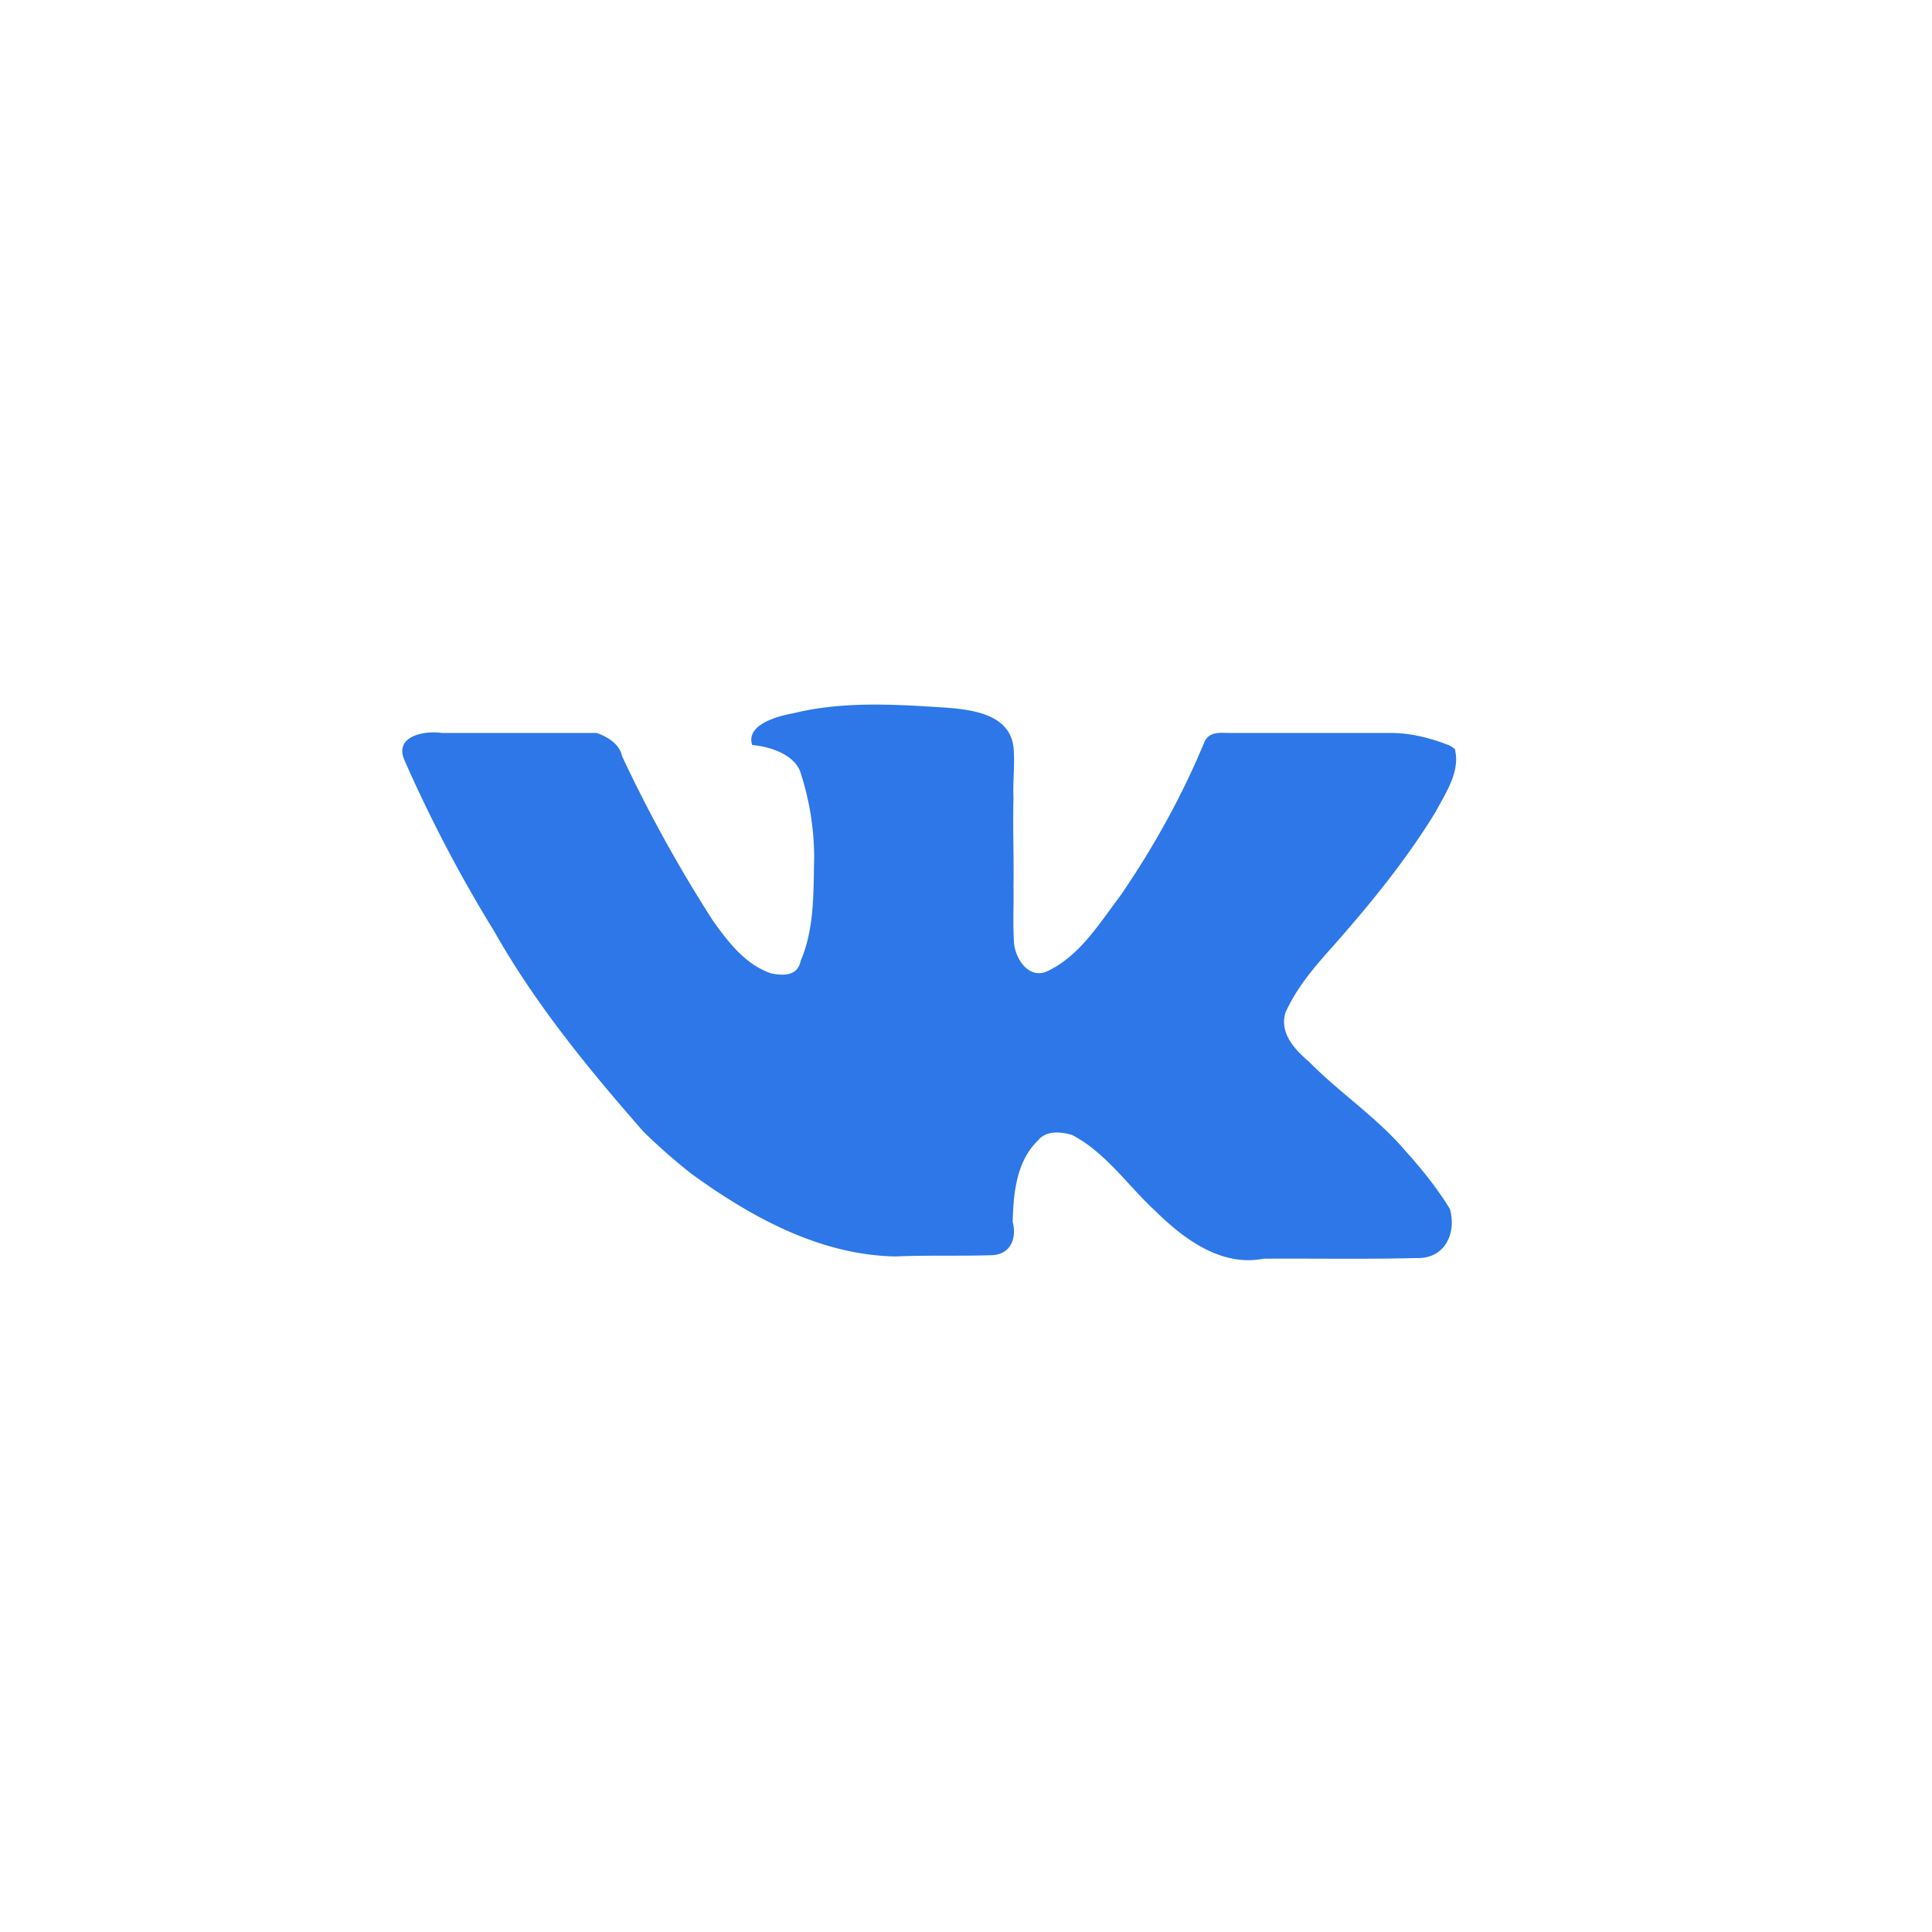
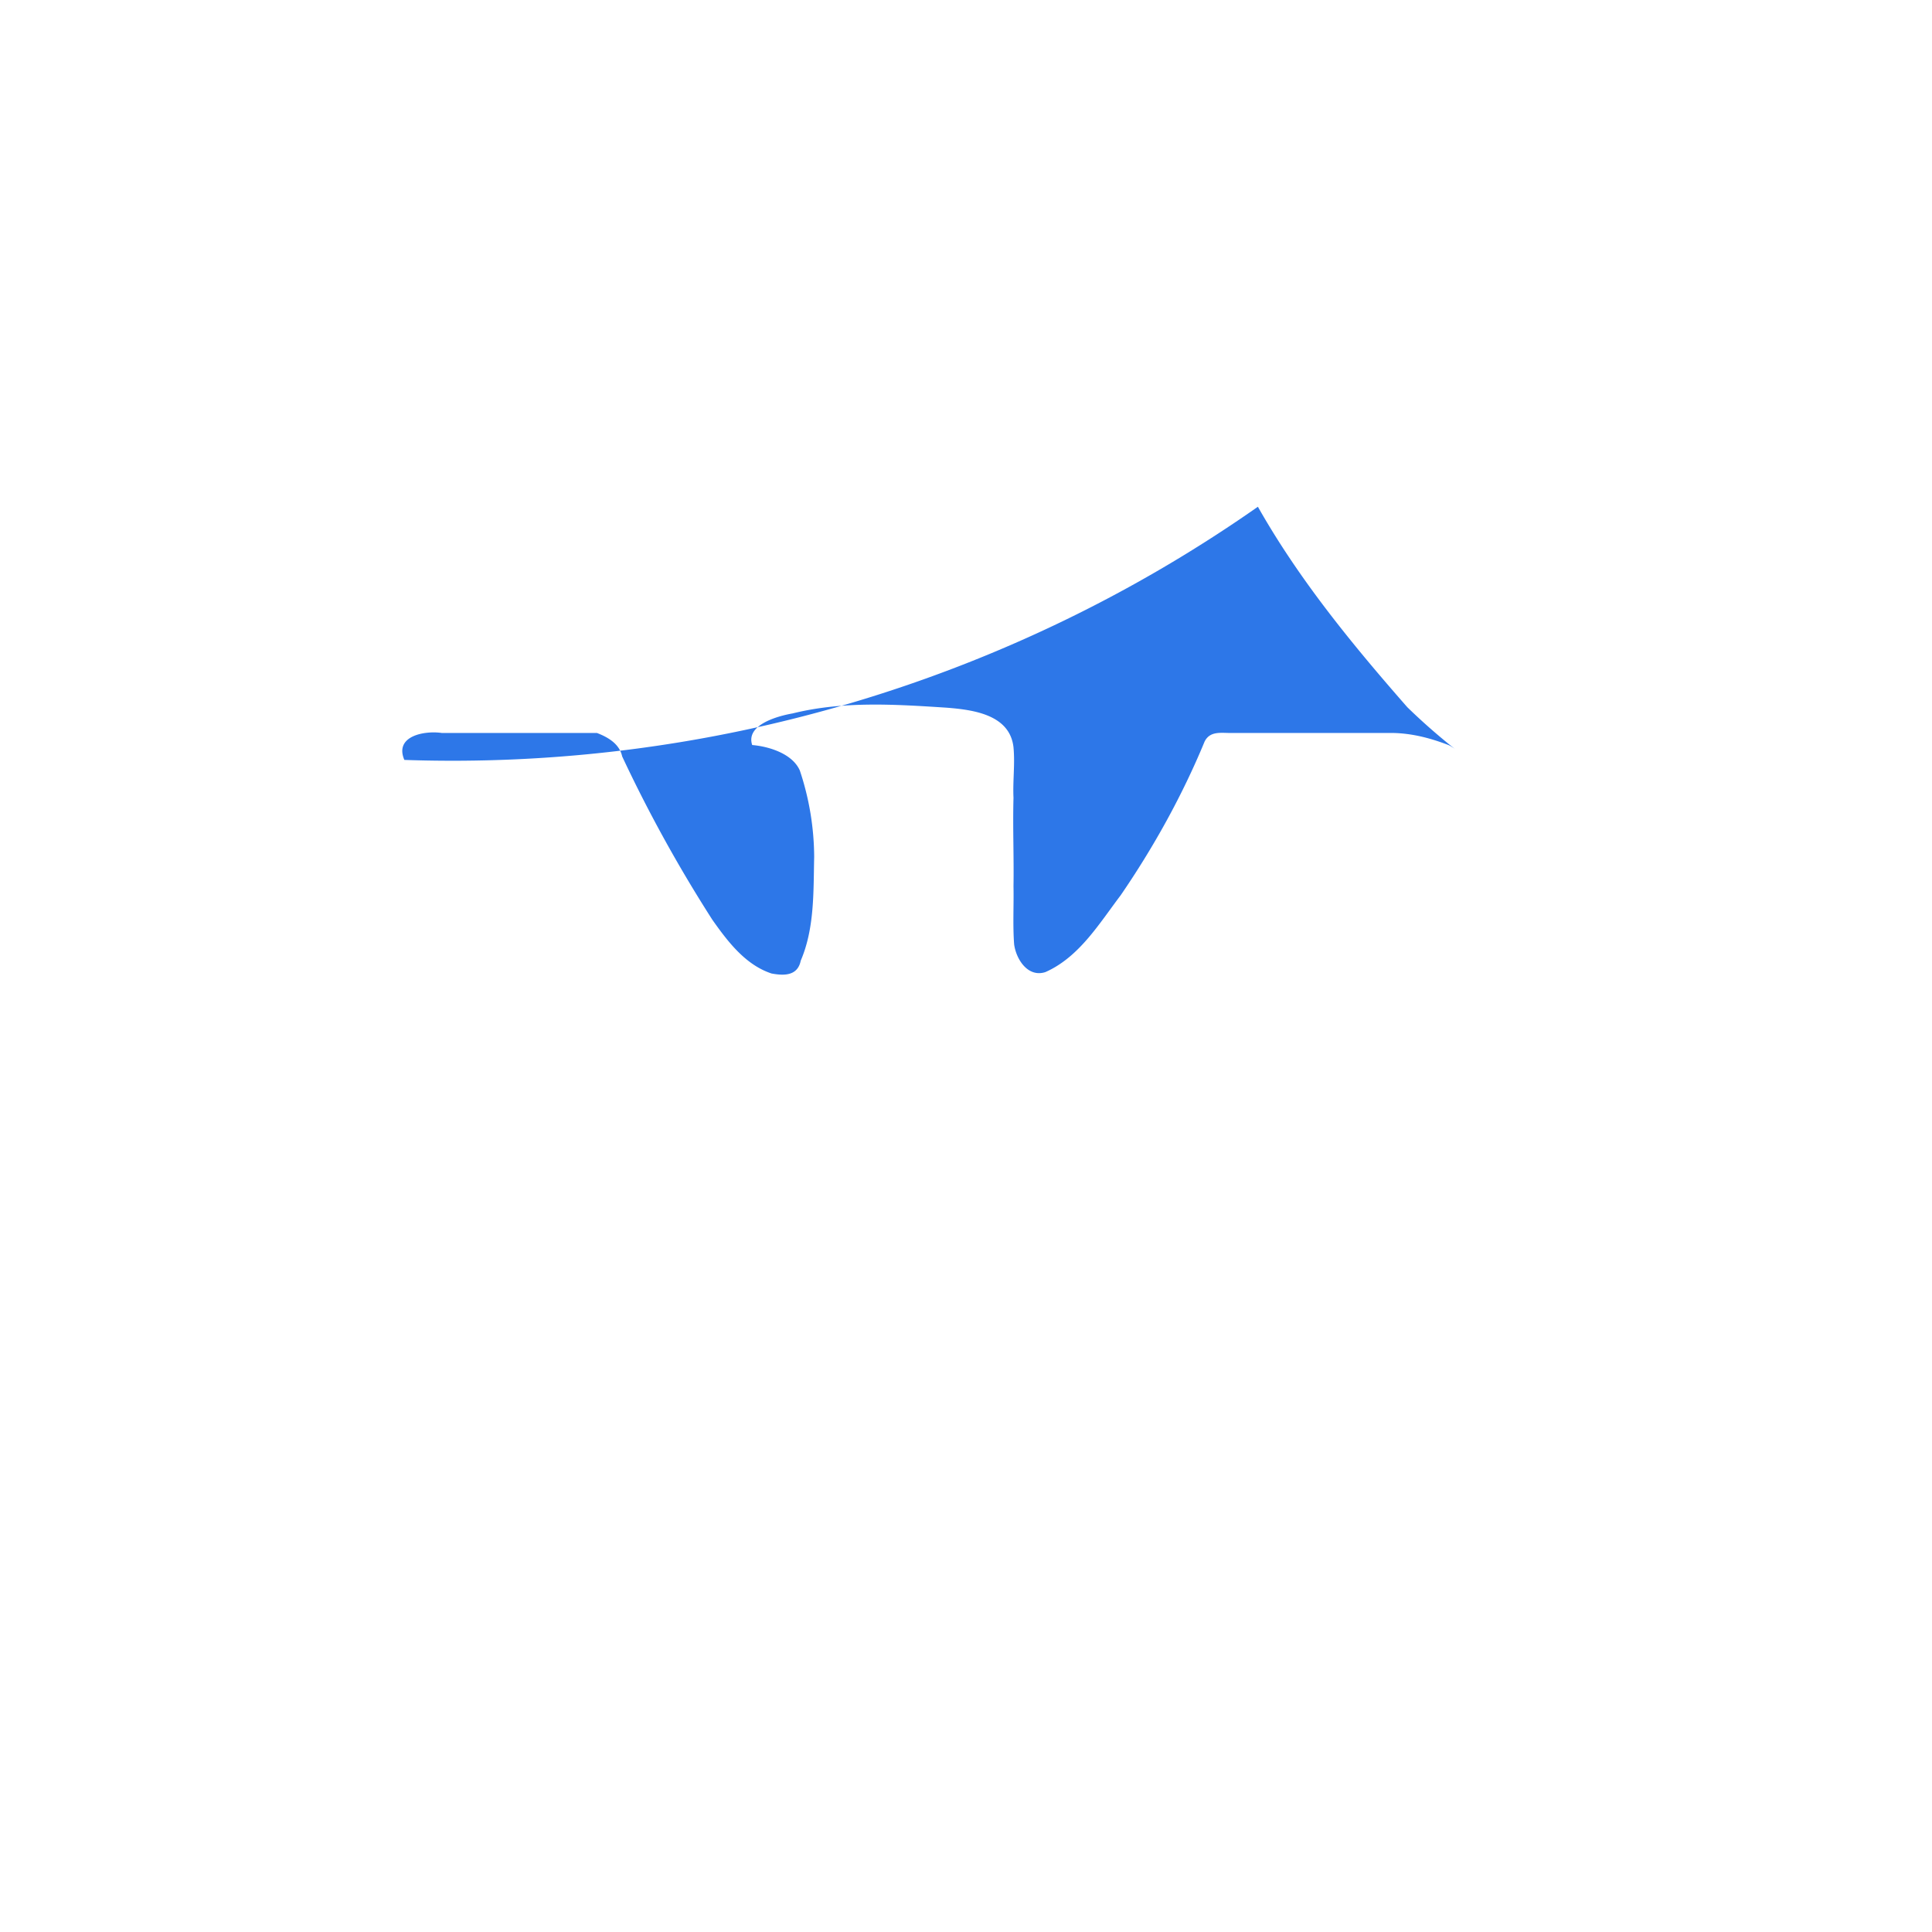
<svg xmlns="http://www.w3.org/2000/svg" width="24" height="24" fill="none">
-   <path d="M18.072 9.303c.073.28-.113.546-.239.784-.37.604-.82 1.154-1.289 1.684-.221.246-.442.506-.576.81-.076.25.115.457.29.605.377.384.832.684 1.185 1.093.208.231.406.473.568.739.085.302-.062.622-.415.61-.633.016-1.268.004-1.902.008-.524.103-.99-.246-1.34-.591-.345-.316-.615-.727-1.038-.947-.14-.04-.32-.058-.42.068-.27.256-.307.658-.316 1.01.054.215-.028.419-.282.417-.39.012-.782-.002-1.173.015-.94-.016-1.796-.49-2.538-1.028a7.686 7.686 0 01-.59-.518c-.683-.779-1.345-1.586-1.856-2.49A17.437 17.437 0 015.023 9.44c-.127-.297.248-.366.464-.335h1.928c.138.053.28.135.314.292.328.7.704 1.38 1.121 2.03.191.27.41.559.734.666.15.028.324.034.363-.159.173-.403.157-.857.167-1.288a3.434 3.434 0 00-.178-1.074c-.09-.206-.374-.298-.592-.317-.082-.248.305-.358.504-.393.626-.155 1.274-.112 1.91-.071.328.026.786.084.832.492.02.209-.01.418 0 .628-.01.365.006.732 0 1.098.005.24-.01.483.008.722.026.19.174.416.39.344.418-.186.666-.601.933-.953.41-.598.766-1.24 1.043-1.91.07-.14.216-.103.342-.107h1.97c.25 0 .489.062.717.15.028.011.053.031.079.047z" fill="#2d77e8" />
+   <path d="M18.072 9.303a7.686 7.686 0 01-.59-.518c-.683-.779-1.345-1.586-1.856-2.49A17.437 17.437 0 015.023 9.44c-.127-.297.248-.366.464-.335h1.928c.138.053.28.135.314.292.328.7.704 1.38 1.121 2.03.191.27.41.559.734.666.15.028.324.034.363-.159.173-.403.157-.857.167-1.288a3.434 3.434 0 00-.178-1.074c-.09-.206-.374-.298-.592-.317-.082-.248.305-.358.504-.393.626-.155 1.274-.112 1.91-.071.328.026.786.084.832.492.02.209-.01.418 0 .628-.01.365.006.732 0 1.098.005.24-.01.483.008.722.026.19.174.416.39.344.418-.186.666-.601.933-.953.41-.598.766-1.24 1.043-1.91.07-.14.216-.103.342-.107h1.97c.25 0 .489.062.717.15.028.011.053.031.079.047z" fill="#2d77e8" />
</svg>